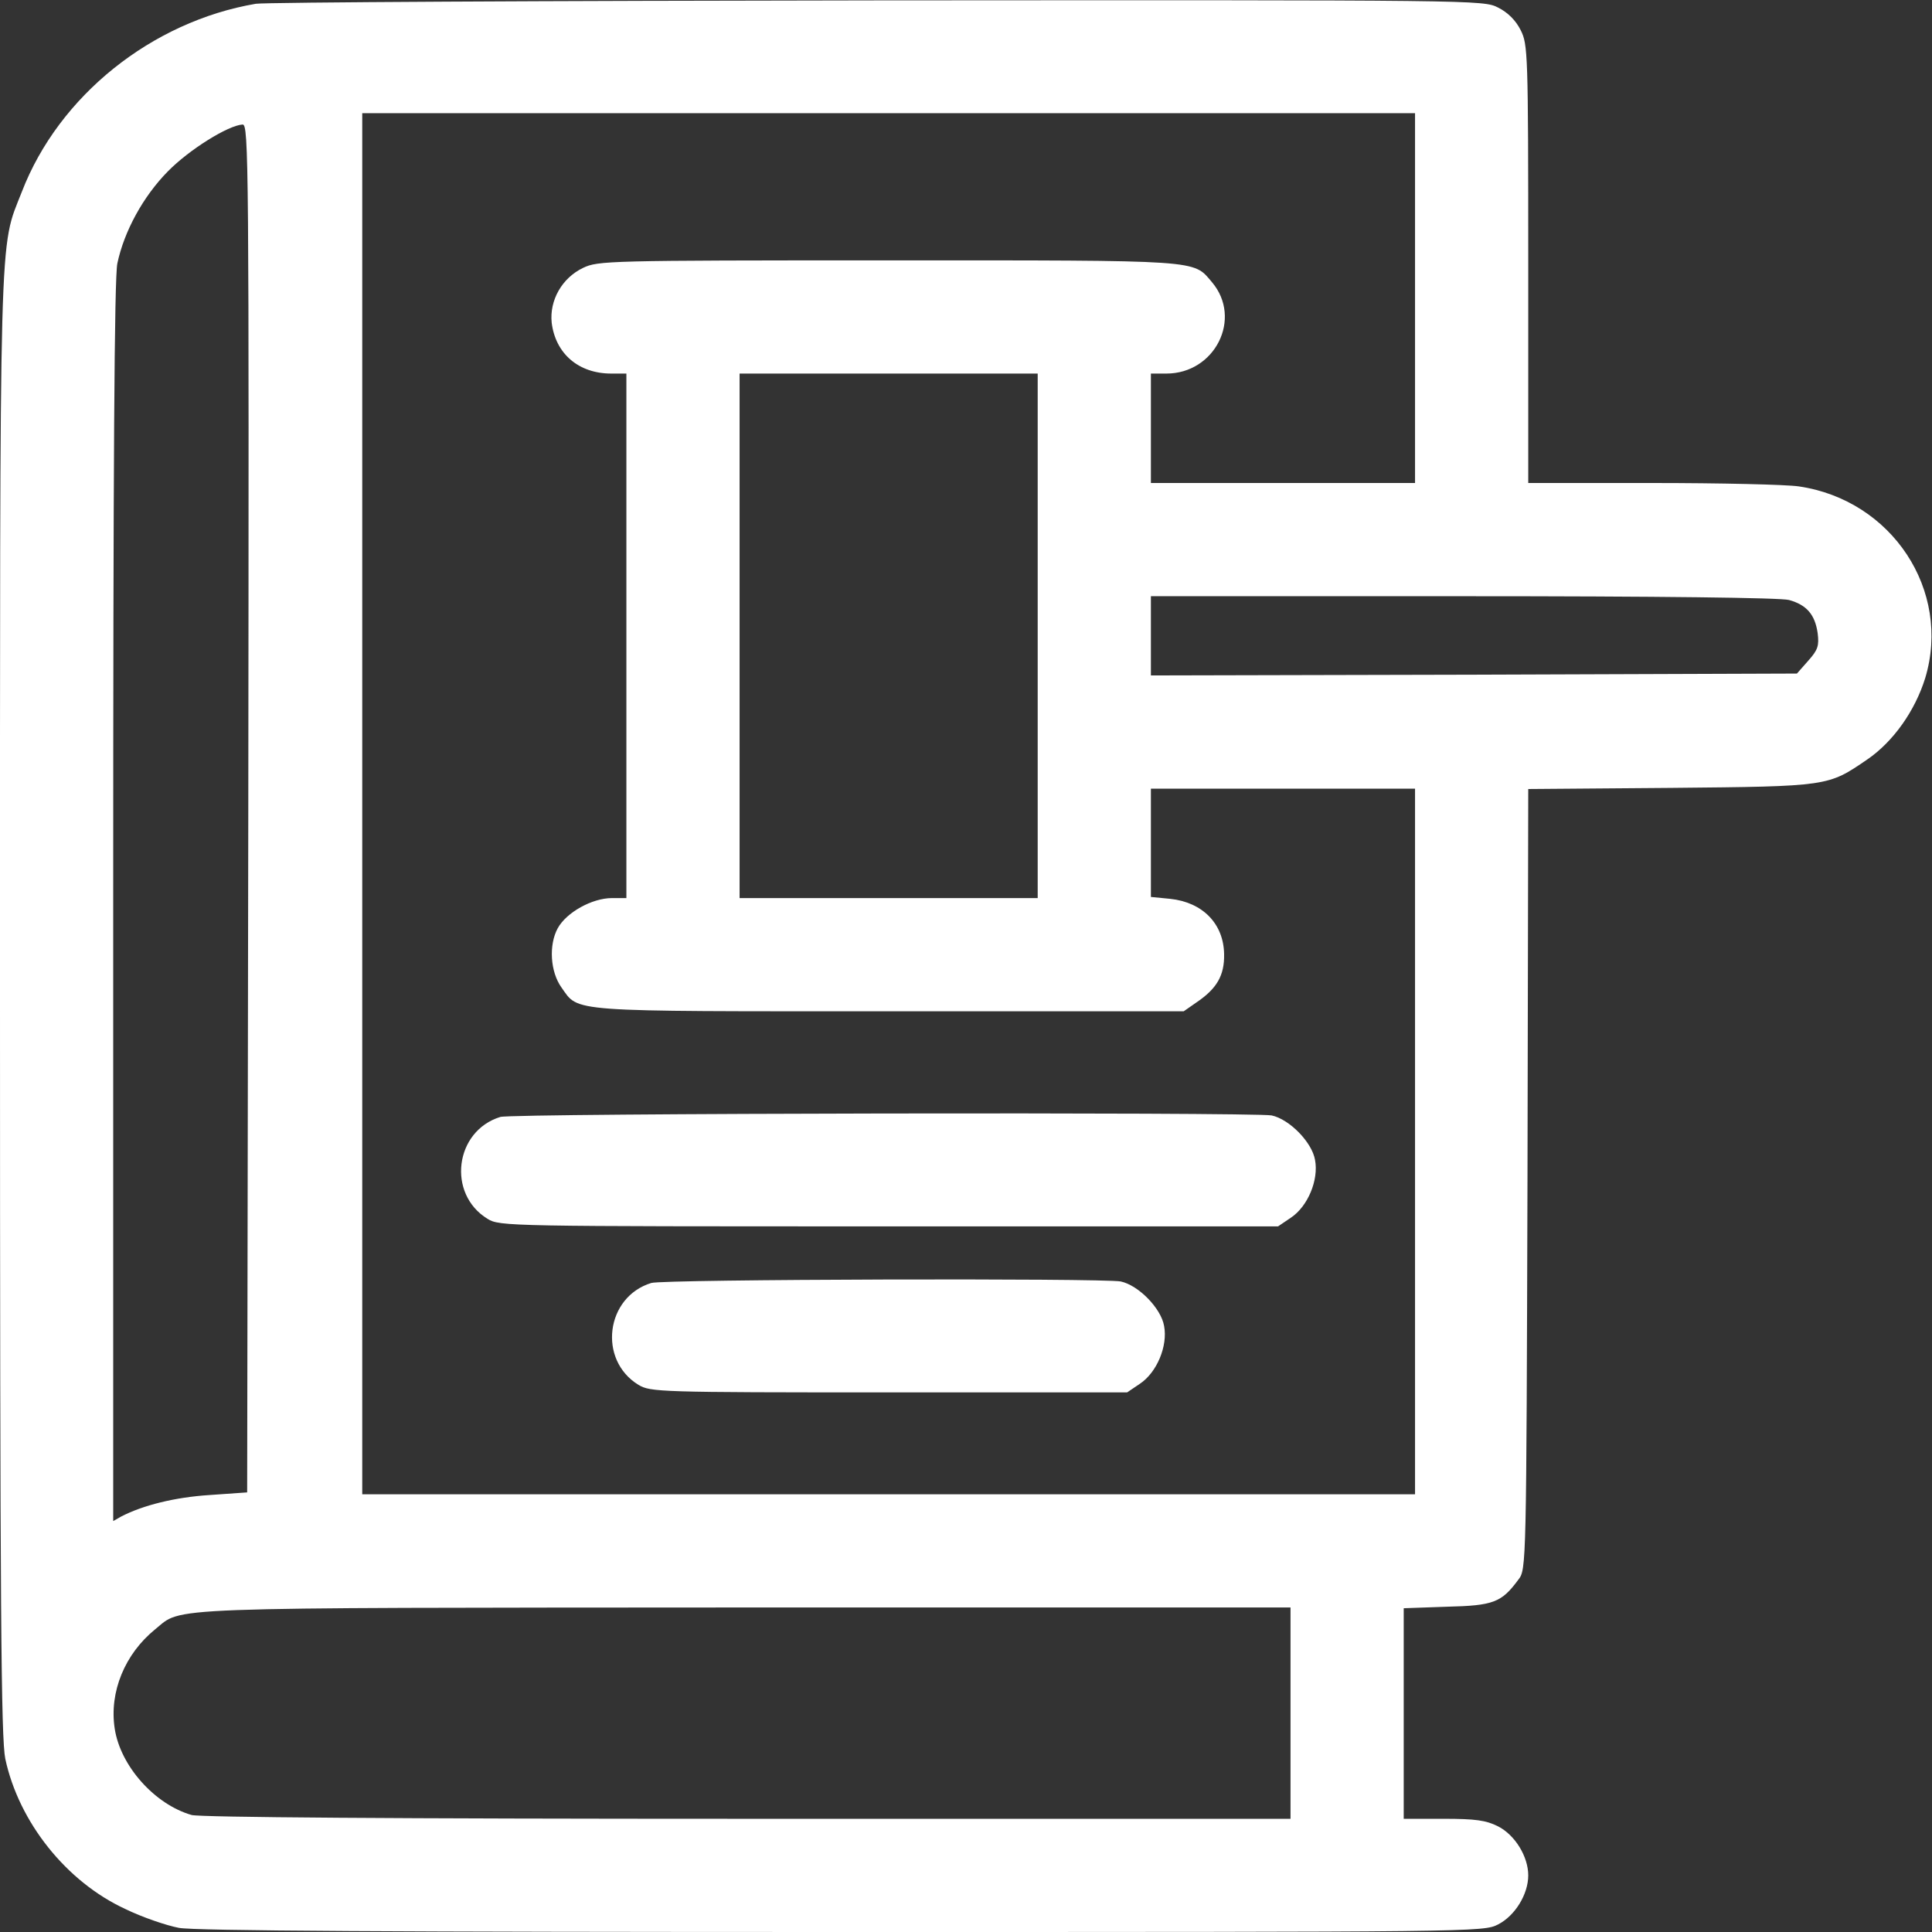
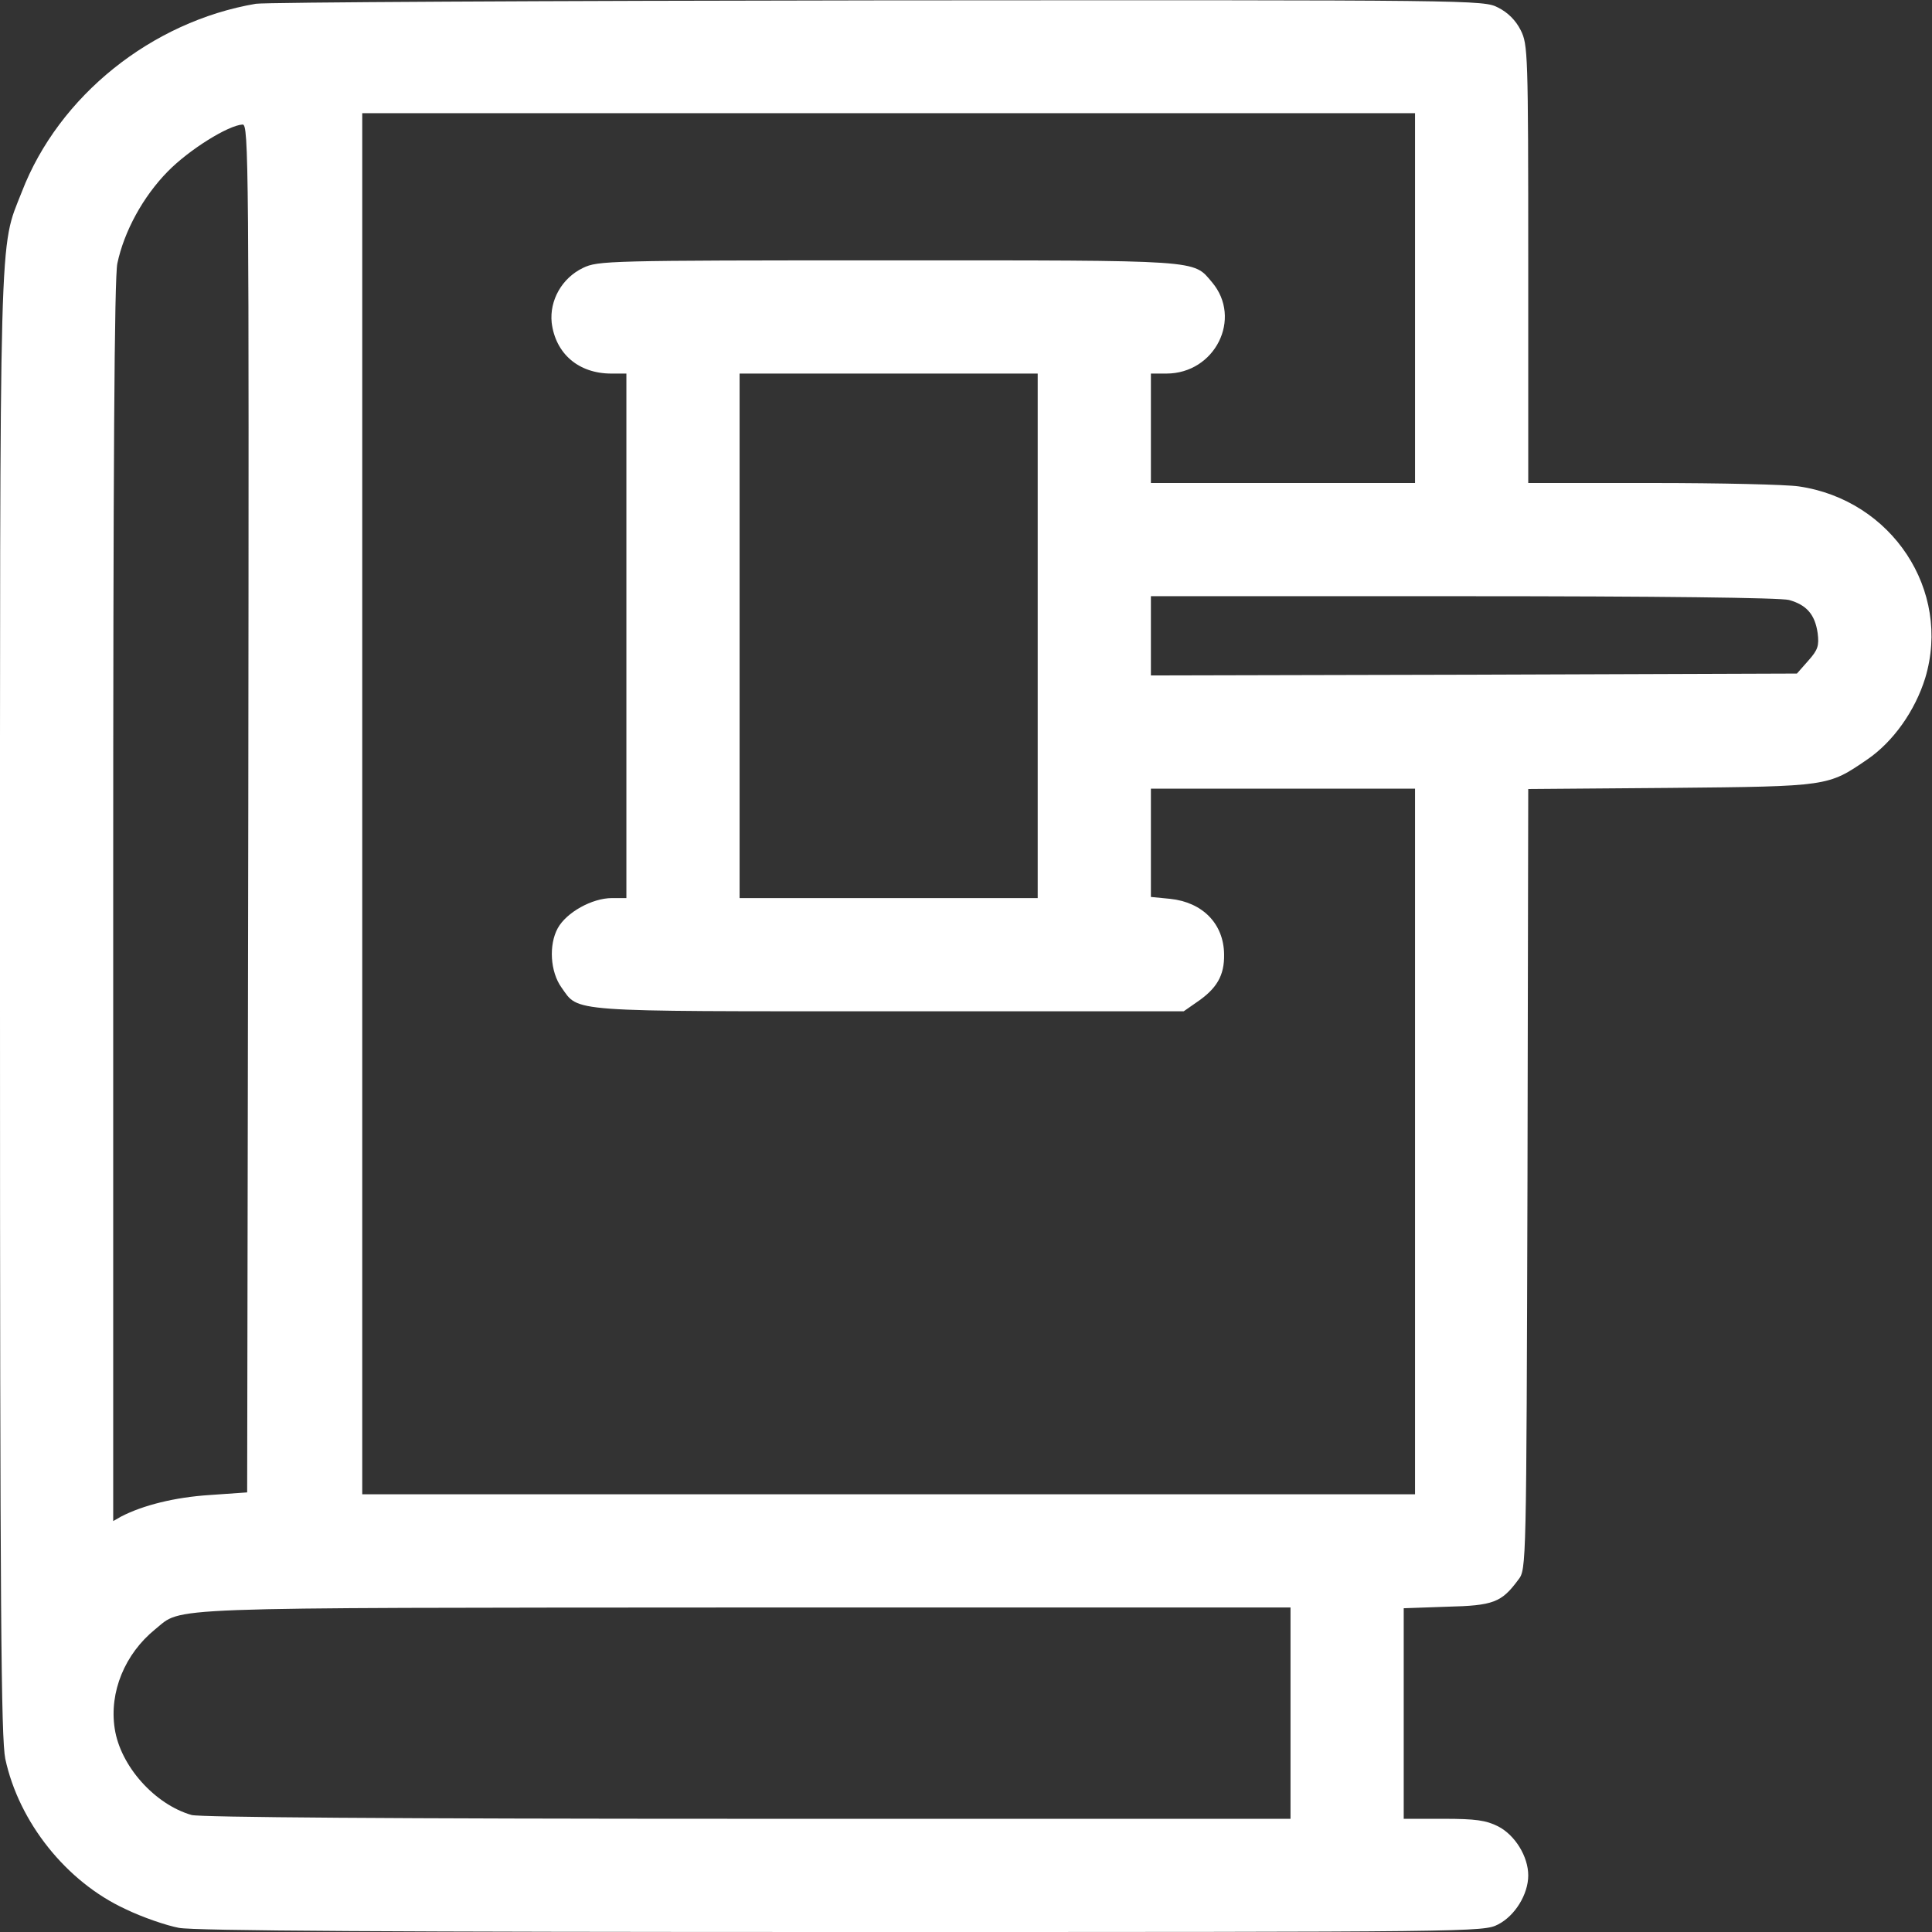
<svg xmlns="http://www.w3.org/2000/svg" version="1.1" id="Layer_1" x="0px" y="0px" viewBox="0 0 512 512" style="enable-background:new 0 0 512 512;" xml:space="preserve">
  <rect x="0" y="0" width="512" height="512" fill="#333333" stroke="none" />
  <style type="text/css">
	.st0{fill:#FFFFFF;}
</style>
  <g transform="translate(0,512) scale(0.1,-0.1)">
    <path class="st0" d="M678,5110c-276-47-522-244-620-498c-61-156-58-47-58-2155C0,838,3,514,14,459C50,291,176,133,332,61   c45-22,110-44,142-50c41-8,581-11,1758-11c1683,0,1699,0,1738,20c45,23,80,80,80,130s-35,107-80,130c-32,16-59,20-145,20h-105v279   v279l114,4c124,3,145,11,190,72c21,27,21,35,24,1061l2,1034l378,3c419,4,416,4,520,75c69,47,127,129,154,216c70,232-88,472-335,508   c-34,5-209,9-389,9h-328v580c0,562-1,582-20,620c-13,26-34,47-60,60c-39,20-54,20-1642,19C1446,5118,704,5114,678,5110z M3750,4330   v-490h-350h-350v145v145h41c129,0,202,146,121,242c-51,60-21,58-859,58c-746,0-768-1-808-20c-56-27-89-86-83-145   c10-82,71-135,158-135h40v-695v-695h-38c-53,0-121-38-144-80c-24-44-20-115,10-157c47-66,9-63,870-63h779l33,23c55,37,75,72,74,128   c-1,81-57,138-143,147l-51,5v143v144h350h350v-935v-935H2355H960v1830v1830h1395h1395V4330z M658,2978l-3-1813l-100-7   c-92-6-176-27-234-57l-21-12v1640c0,1156,3,1656,11,1693c18,85,68,177,134,244c57,58,160,122,198,124C659,4790,660,4699,658,2978z    M2750,3435v-695h-395h-395v695v695h395h395V3435z M4741,3530c47-13,69-39,76-88c4-33,1-44-25-73l-30-34l-856-3l-856-2v105v105h828   C4398,3540,4718,3536,4741,3530z M3420,580V300H1983c-948,0-1451,4-1475,10c-98,28-189,130-204,229c-15,97,27,198,107,263   c75,60-15,57,1562,58h1447V580z" />
-     <path class="st0" d="M1326,2160c-121-37-142-204-34-270c32-20,53-20,1064-20h1031l34,23c45,30,74,100,64,153c-8,47-68,108-115,118   C3321,2173,1359,2170,1326,2160z" />
-     <path class="st0" d="M1726,1720c-121-37-142-204-34-270c32-19,52-20,664-20h631l34,23c45,30,74,100,64,153c-8,47-68,108-115,118   C2921,1733,1759,1730,1726,1720z" />
  </g>
</svg>